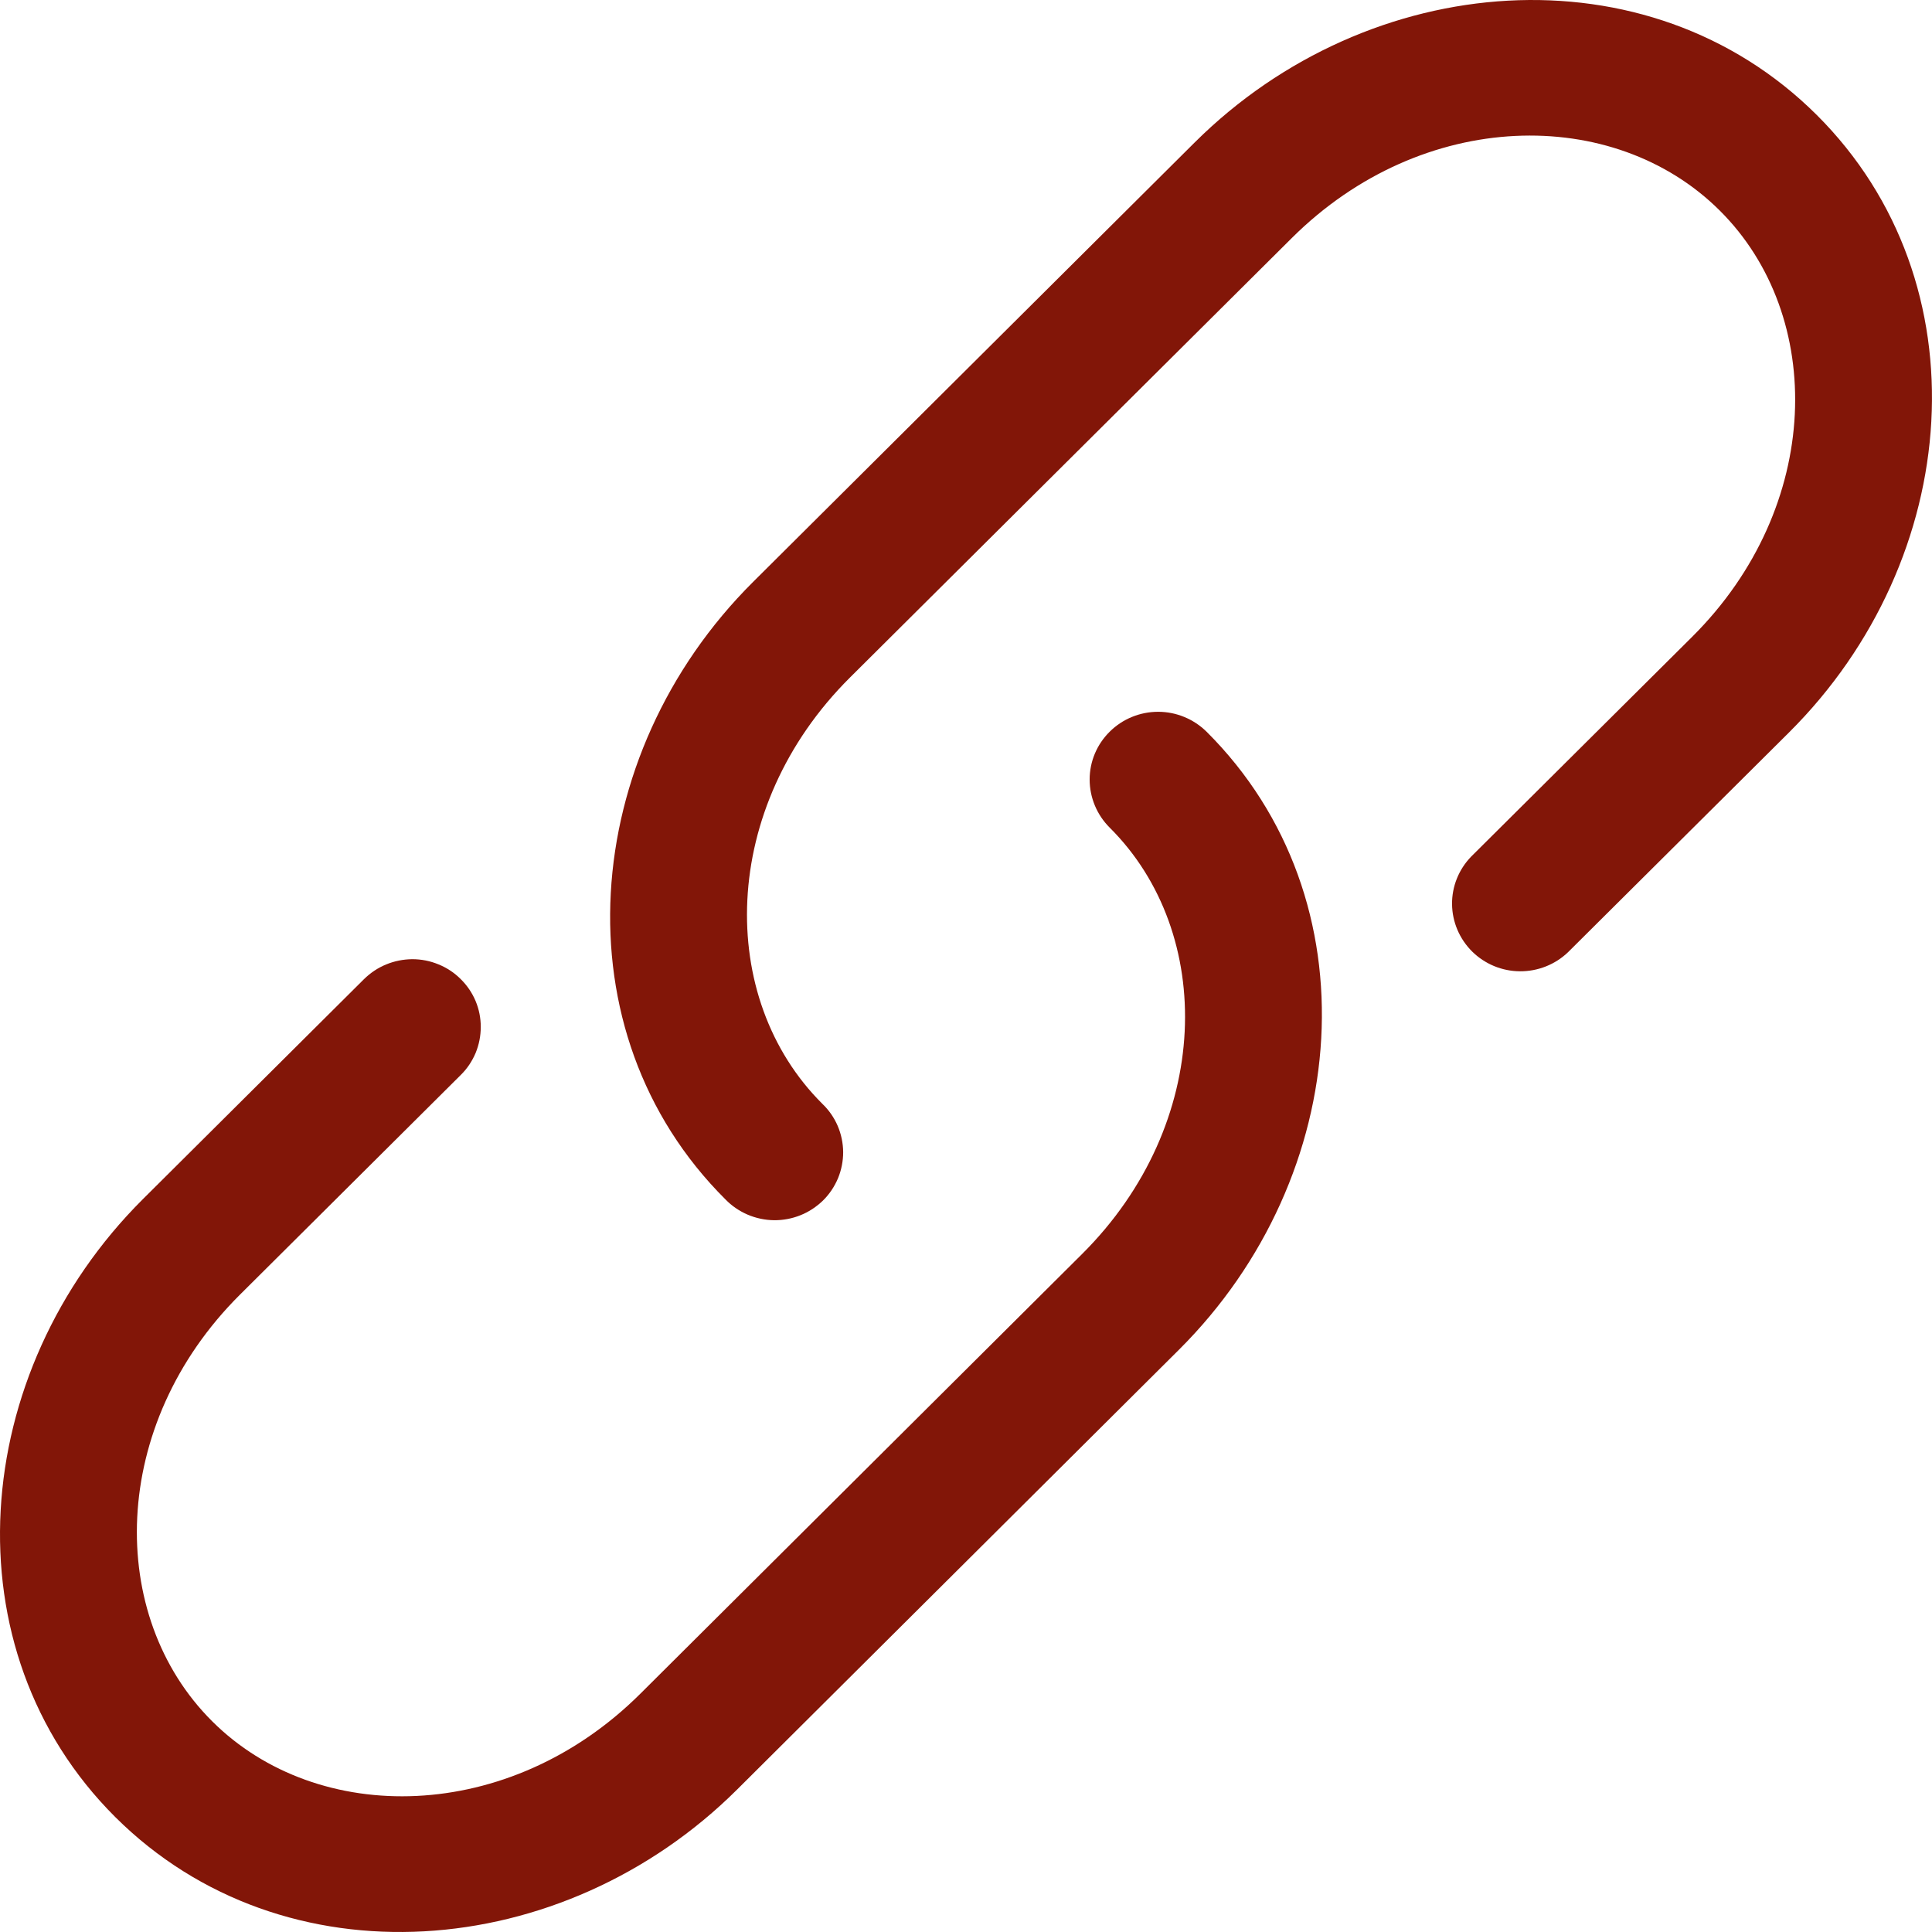
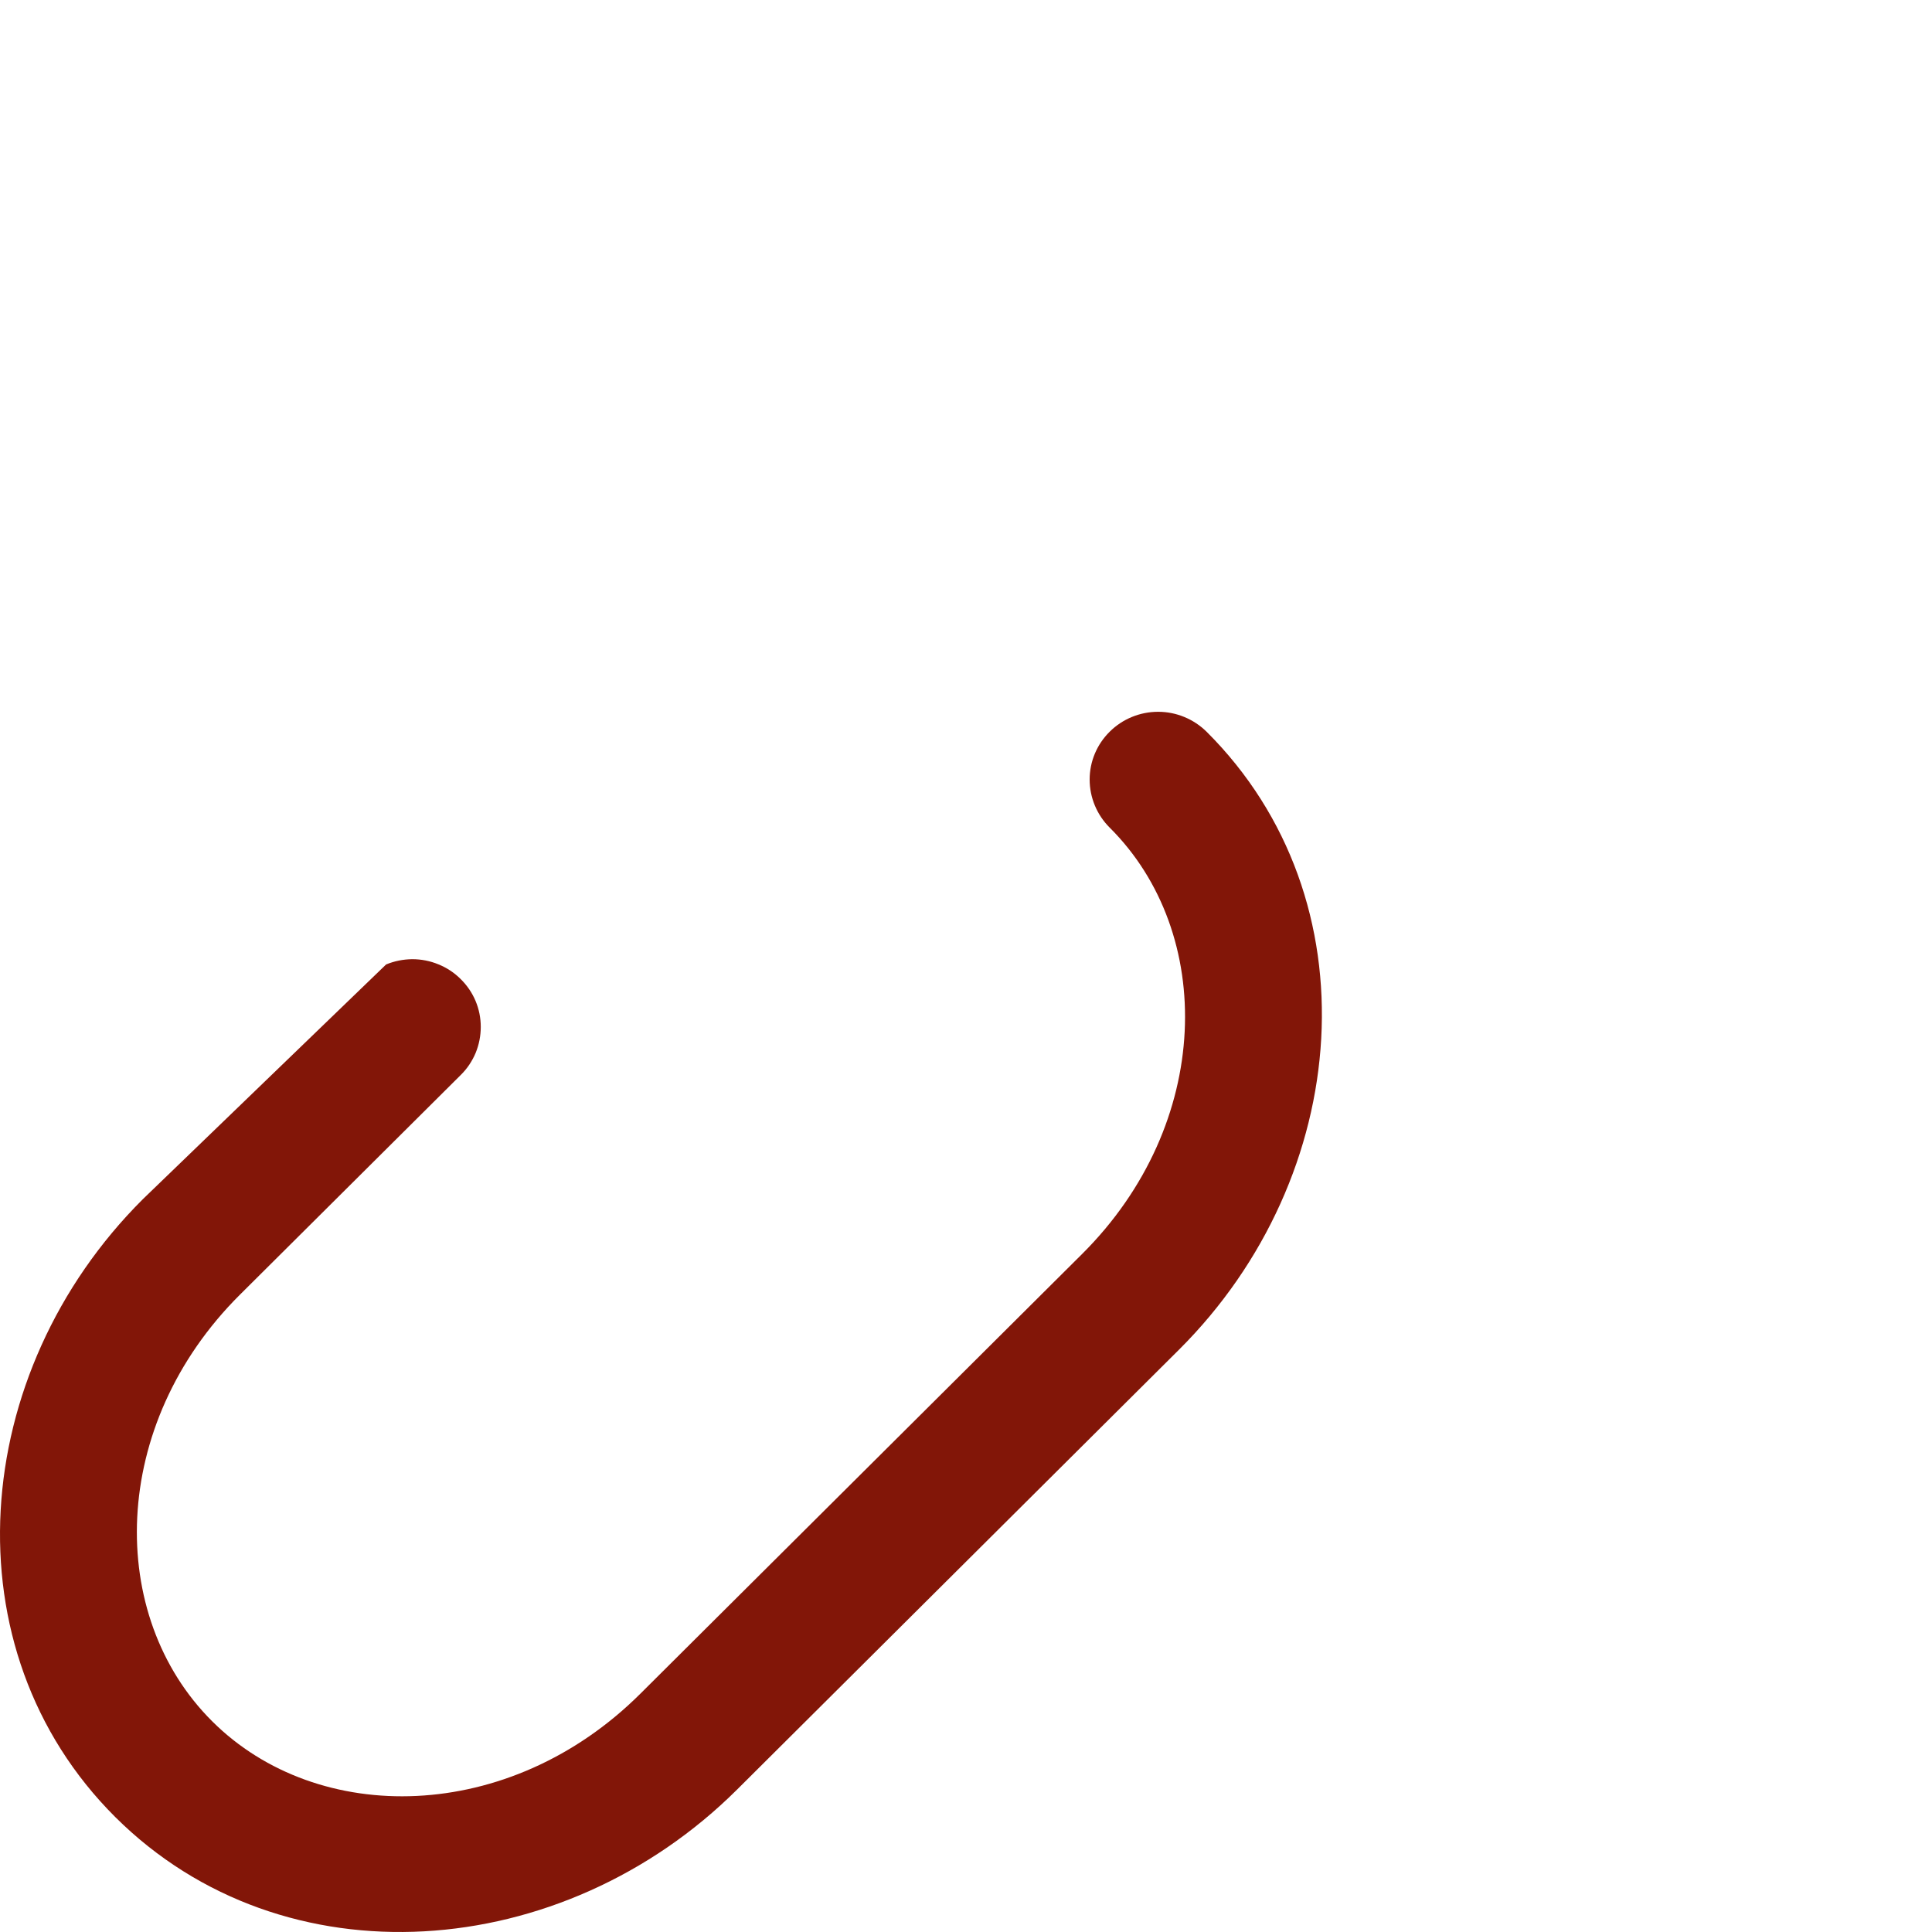
<svg xmlns="http://www.w3.org/2000/svg" width="19" height="19" viewBox="0 0 19 19" fill="none">
-   <path d="M12.705 2.34C13.991 1.061 15.871 1.034 16.912 2.07C17.956 3.107 17.928 4.983 16.641 6.263L14.468 8.424C14.346 8.55 14.278 8.718 14.28 8.893C14.282 9.067 14.353 9.234 14.478 9.358C14.603 9.481 14.771 9.551 14.948 9.552C15.124 9.553 15.294 9.486 15.421 9.364L17.594 7.203C19.307 5.499 19.522 2.778 17.865 1.129C16.207 -0.52 13.466 -0.305 11.751 1.399L7.406 5.723C5.693 7.427 5.478 10.148 7.135 11.796C7.196 11.859 7.271 11.91 7.352 11.945C7.434 11.98 7.523 11.999 7.612 12C7.701 12.001 7.79 11.984 7.872 11.951C7.955 11.918 8.03 11.868 8.094 11.806C8.157 11.744 8.207 11.669 8.241 11.588C8.275 11.506 8.292 11.418 8.292 11.33C8.291 11.241 8.273 11.154 8.238 11.072C8.203 10.991 8.152 10.917 8.088 10.856C7.044 9.818 7.073 7.942 8.359 6.663L12.705 2.34Z" fill="#821608" />
-   <path d="M11.866 7.196C11.739 7.071 11.568 7 11.39 7C11.211 7 11.04 7.07 10.914 7.195C10.787 7.32 10.716 7.489 10.716 7.666C10.716 7.843 10.787 8.013 10.912 8.138C11.956 9.176 11.928 11.053 10.641 12.333L6.296 16.658C5.009 17.938 3.128 17.965 2.087 16.928C1.044 15.89 1.073 14.013 2.359 12.733L4.532 10.571C4.595 10.509 4.644 10.435 4.678 10.354C4.711 10.273 4.728 10.187 4.728 10.099C4.728 10.011 4.711 9.925 4.677 9.844C4.643 9.763 4.593 9.69 4.53 9.628C4.468 9.566 4.394 9.517 4.312 9.484C4.23 9.45 4.143 9.433 4.054 9.433C3.966 9.434 3.879 9.451 3.797 9.485C3.716 9.518 3.642 9.568 3.579 9.63L1.406 11.792C-0.307 13.498 -0.522 16.22 1.134 17.87C2.793 19.521 5.534 19.305 7.249 17.599L11.594 13.274C13.307 11.569 13.522 8.845 11.866 7.196Z" fill="#821608" />
+   <path d="M11.866 7.196C11.739 7.071 11.568 7 11.39 7C11.211 7 11.04 7.07 10.914 7.195C10.787 7.32 10.716 7.489 10.716 7.666C10.716 7.843 10.787 8.013 10.912 8.138C11.956 9.176 11.928 11.053 10.641 12.333L6.296 16.658C5.009 17.938 3.128 17.965 2.087 16.928C1.044 15.89 1.073 14.013 2.359 12.733L4.532 10.571C4.595 10.509 4.644 10.435 4.678 10.354C4.711 10.273 4.728 10.187 4.728 10.099C4.728 10.011 4.711 9.925 4.677 9.844C4.643 9.763 4.593 9.69 4.53 9.628C4.468 9.566 4.394 9.517 4.312 9.484C4.23 9.45 4.143 9.433 4.054 9.433C3.966 9.434 3.879 9.451 3.797 9.485L1.406 11.792C-0.307 13.498 -0.522 16.22 1.134 17.87C2.793 19.521 5.534 19.305 7.249 17.599L11.594 13.274C13.307 11.569 13.522 8.845 11.866 7.196Z" fill="#821608" />
</svg>